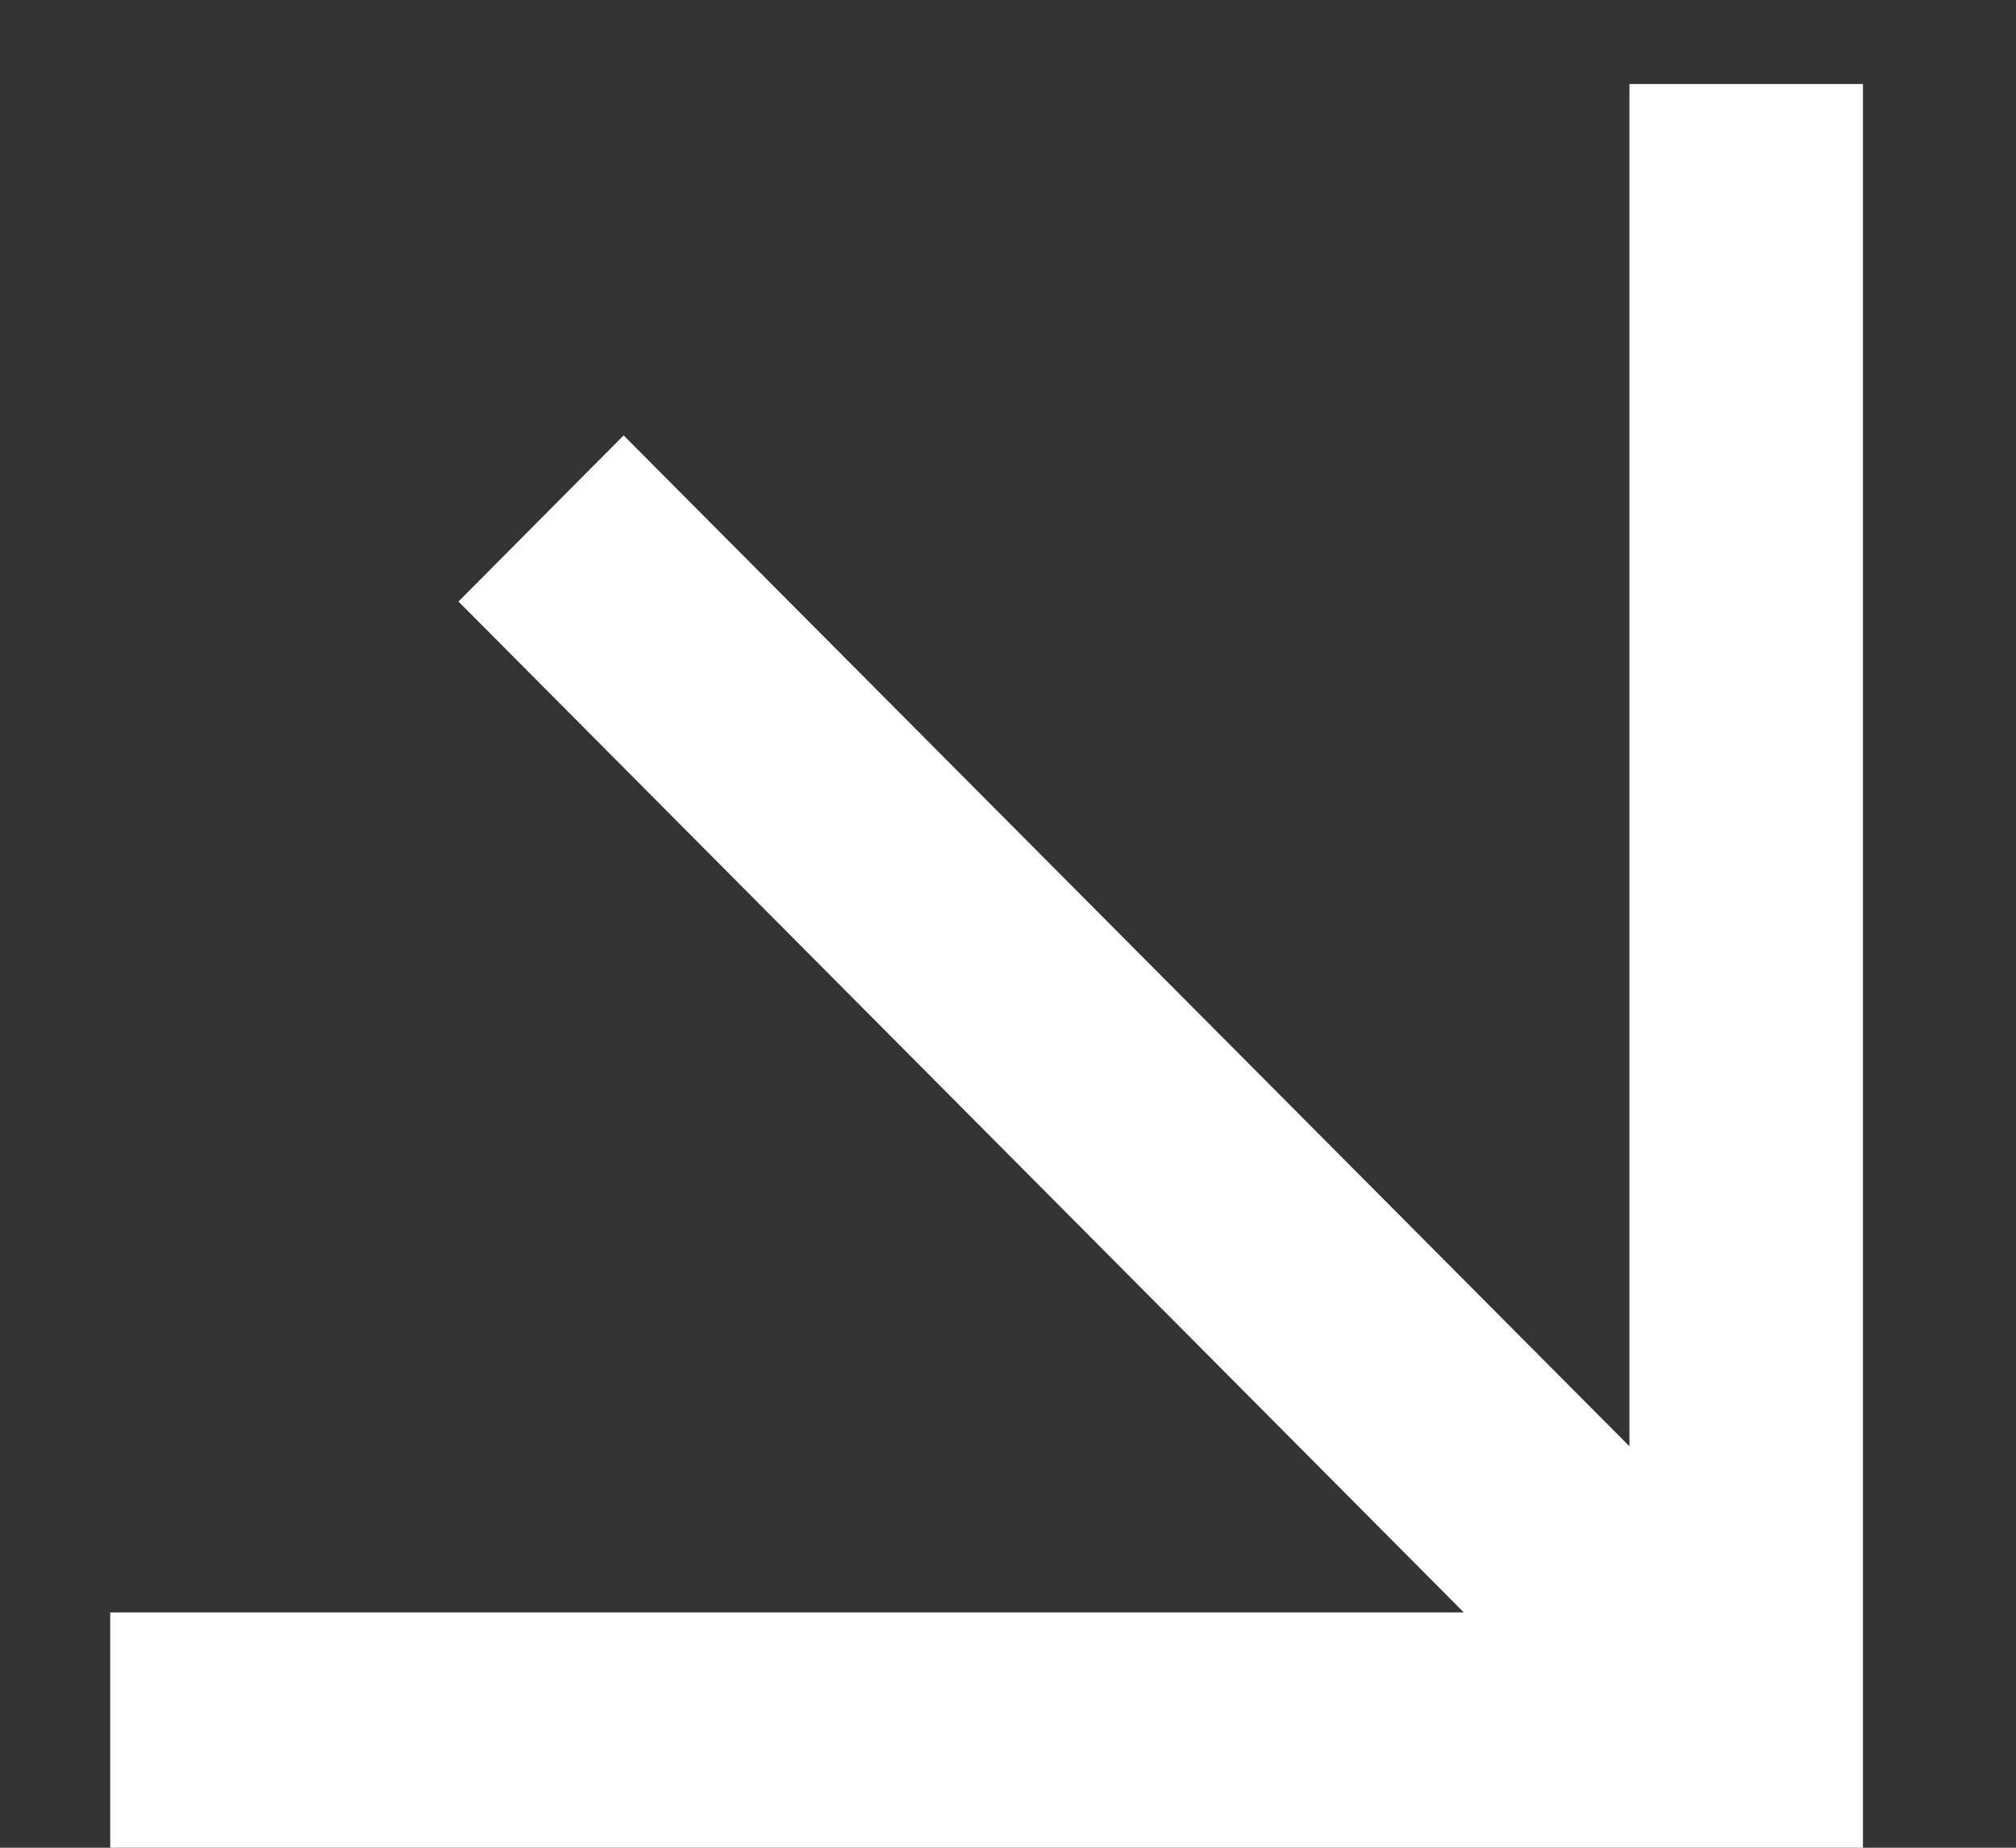
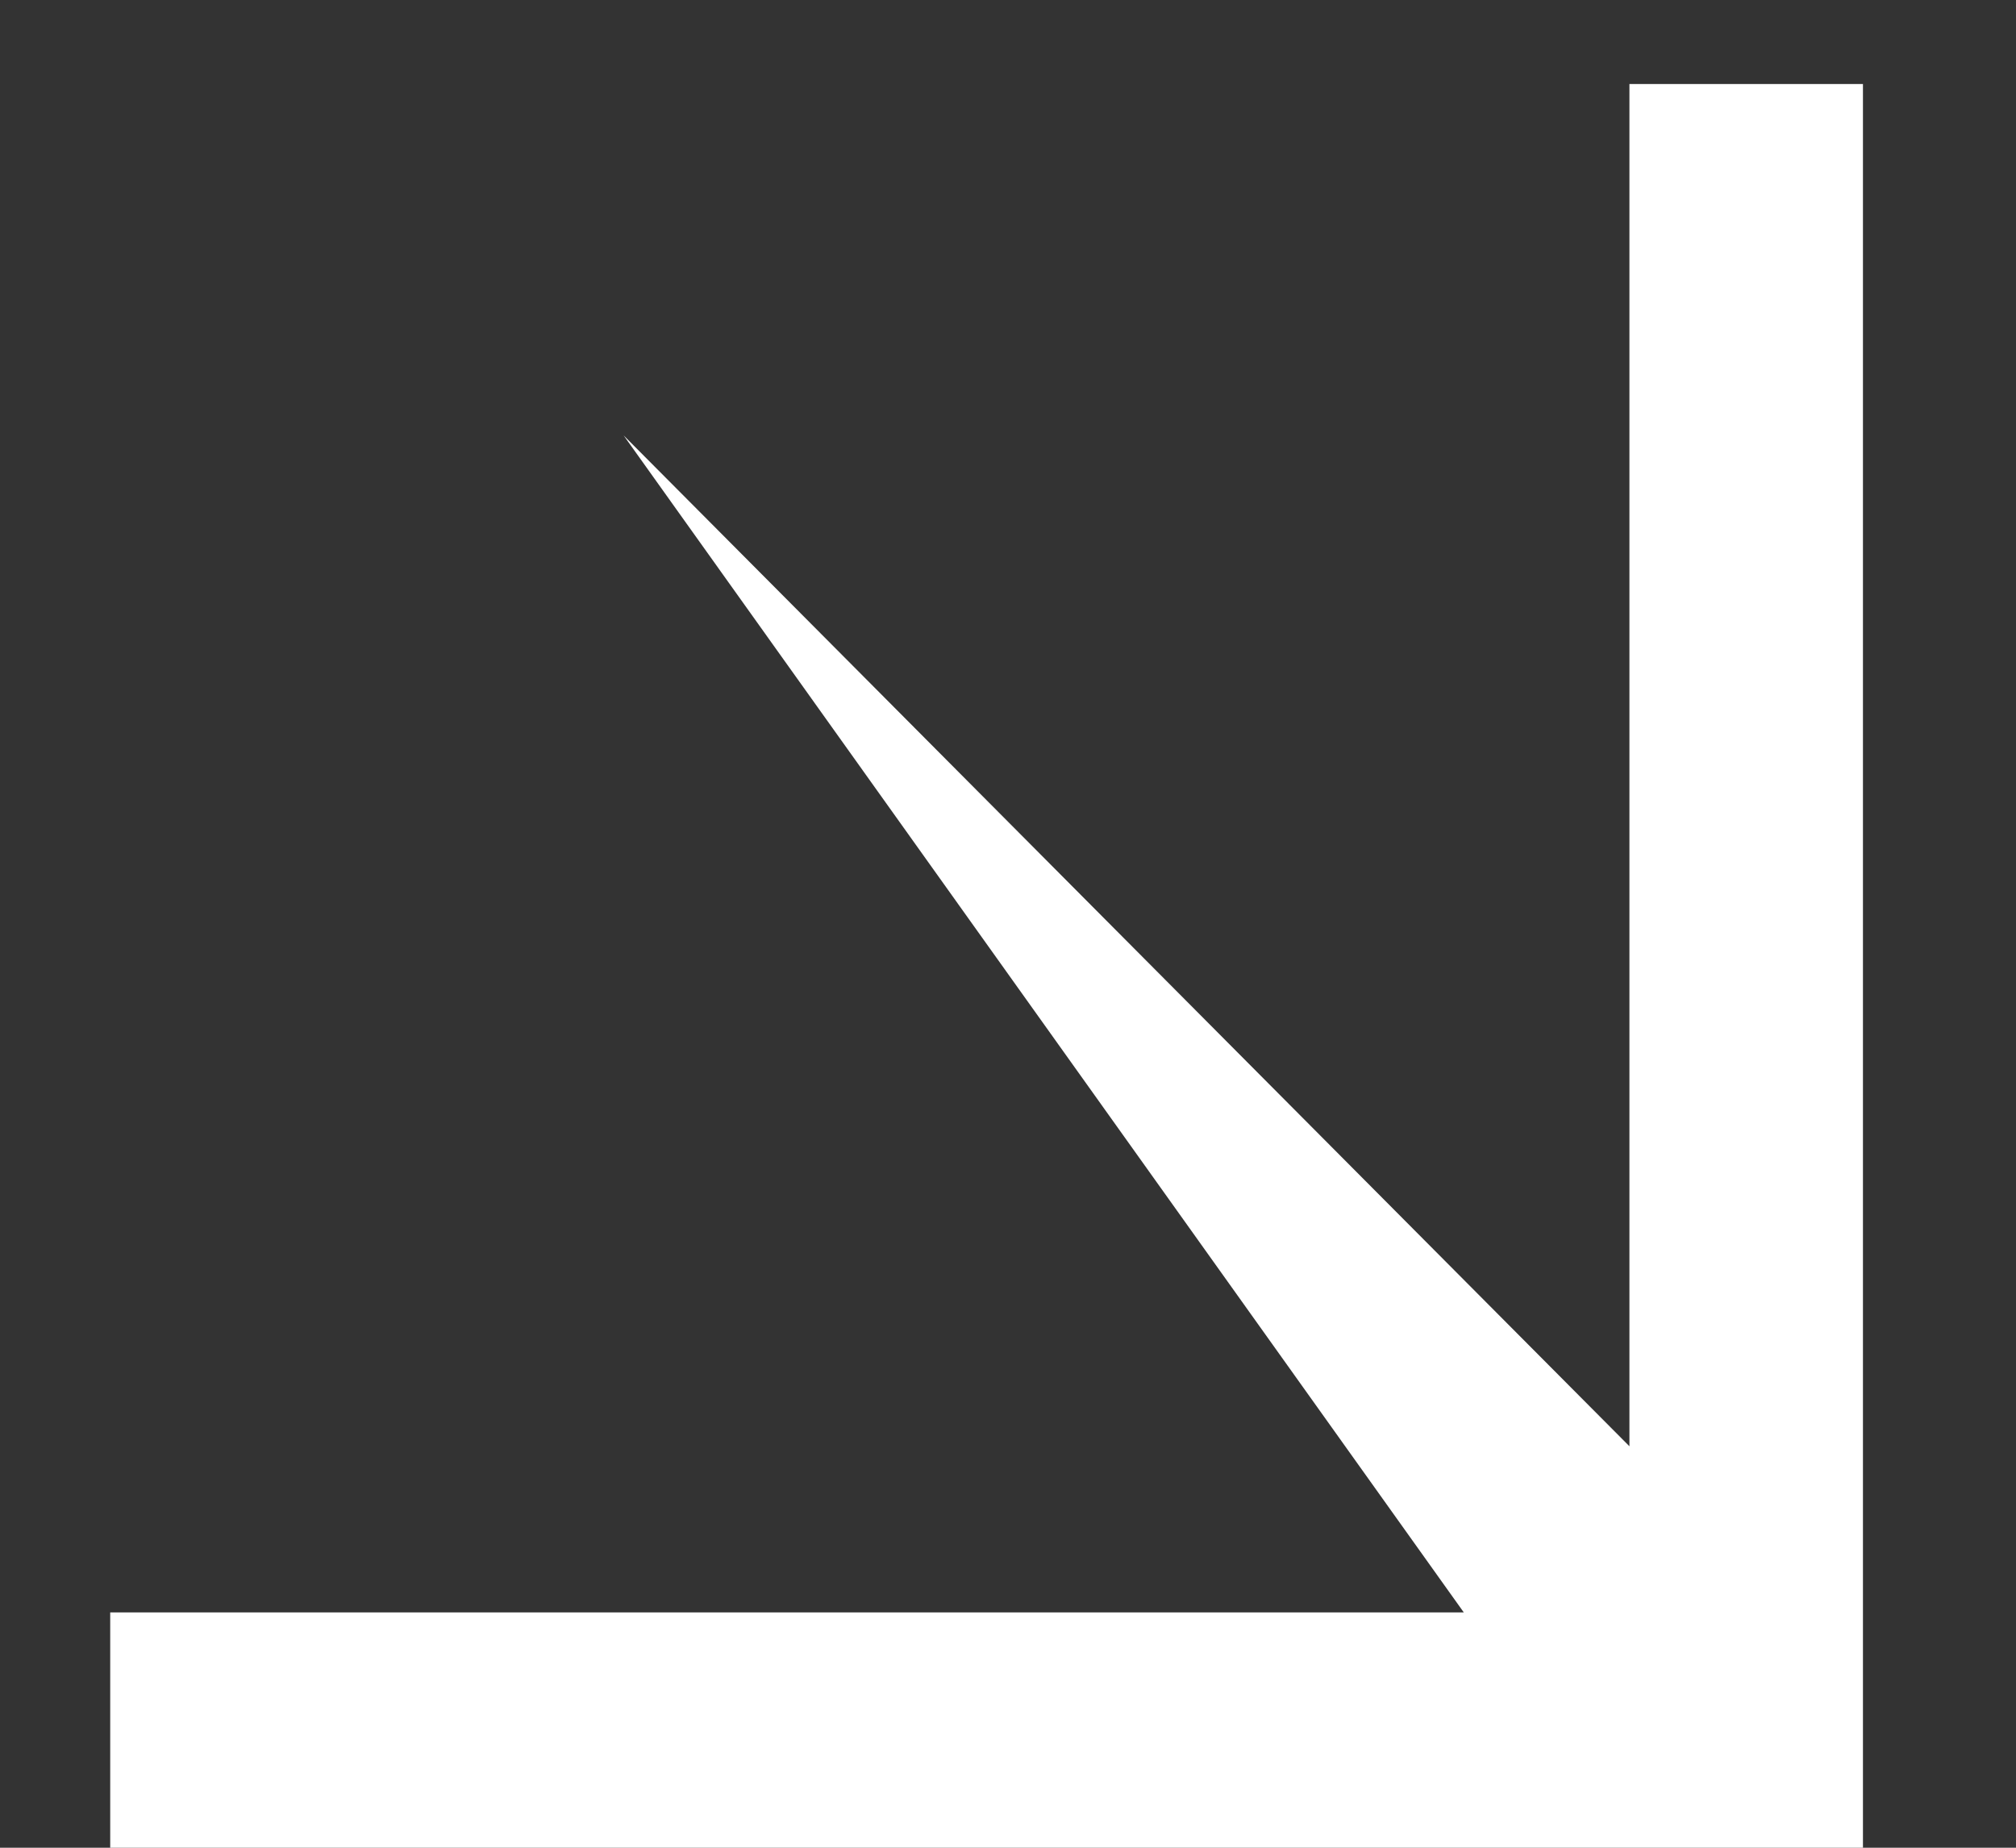
<svg xmlns="http://www.w3.org/2000/svg" width="12" height="11" viewBox="0 0 12 11" fill="none">
  <rect x="0" y="0" width="12" height="11" fill="#333333" stroke="none" />
-   <path d="M9.699 0.5V8.61L3.712 2.592L2.729 3.581L8.713 9.599H0.656V11H11.089V10.992V9.599V0.5H9.699Z" fill="white" />
+   <path d="M9.699 0.5V8.61L3.712 2.592L8.713 9.599H0.656V11H11.089V10.992V9.599V0.5H9.699Z" fill="white" />
</svg>